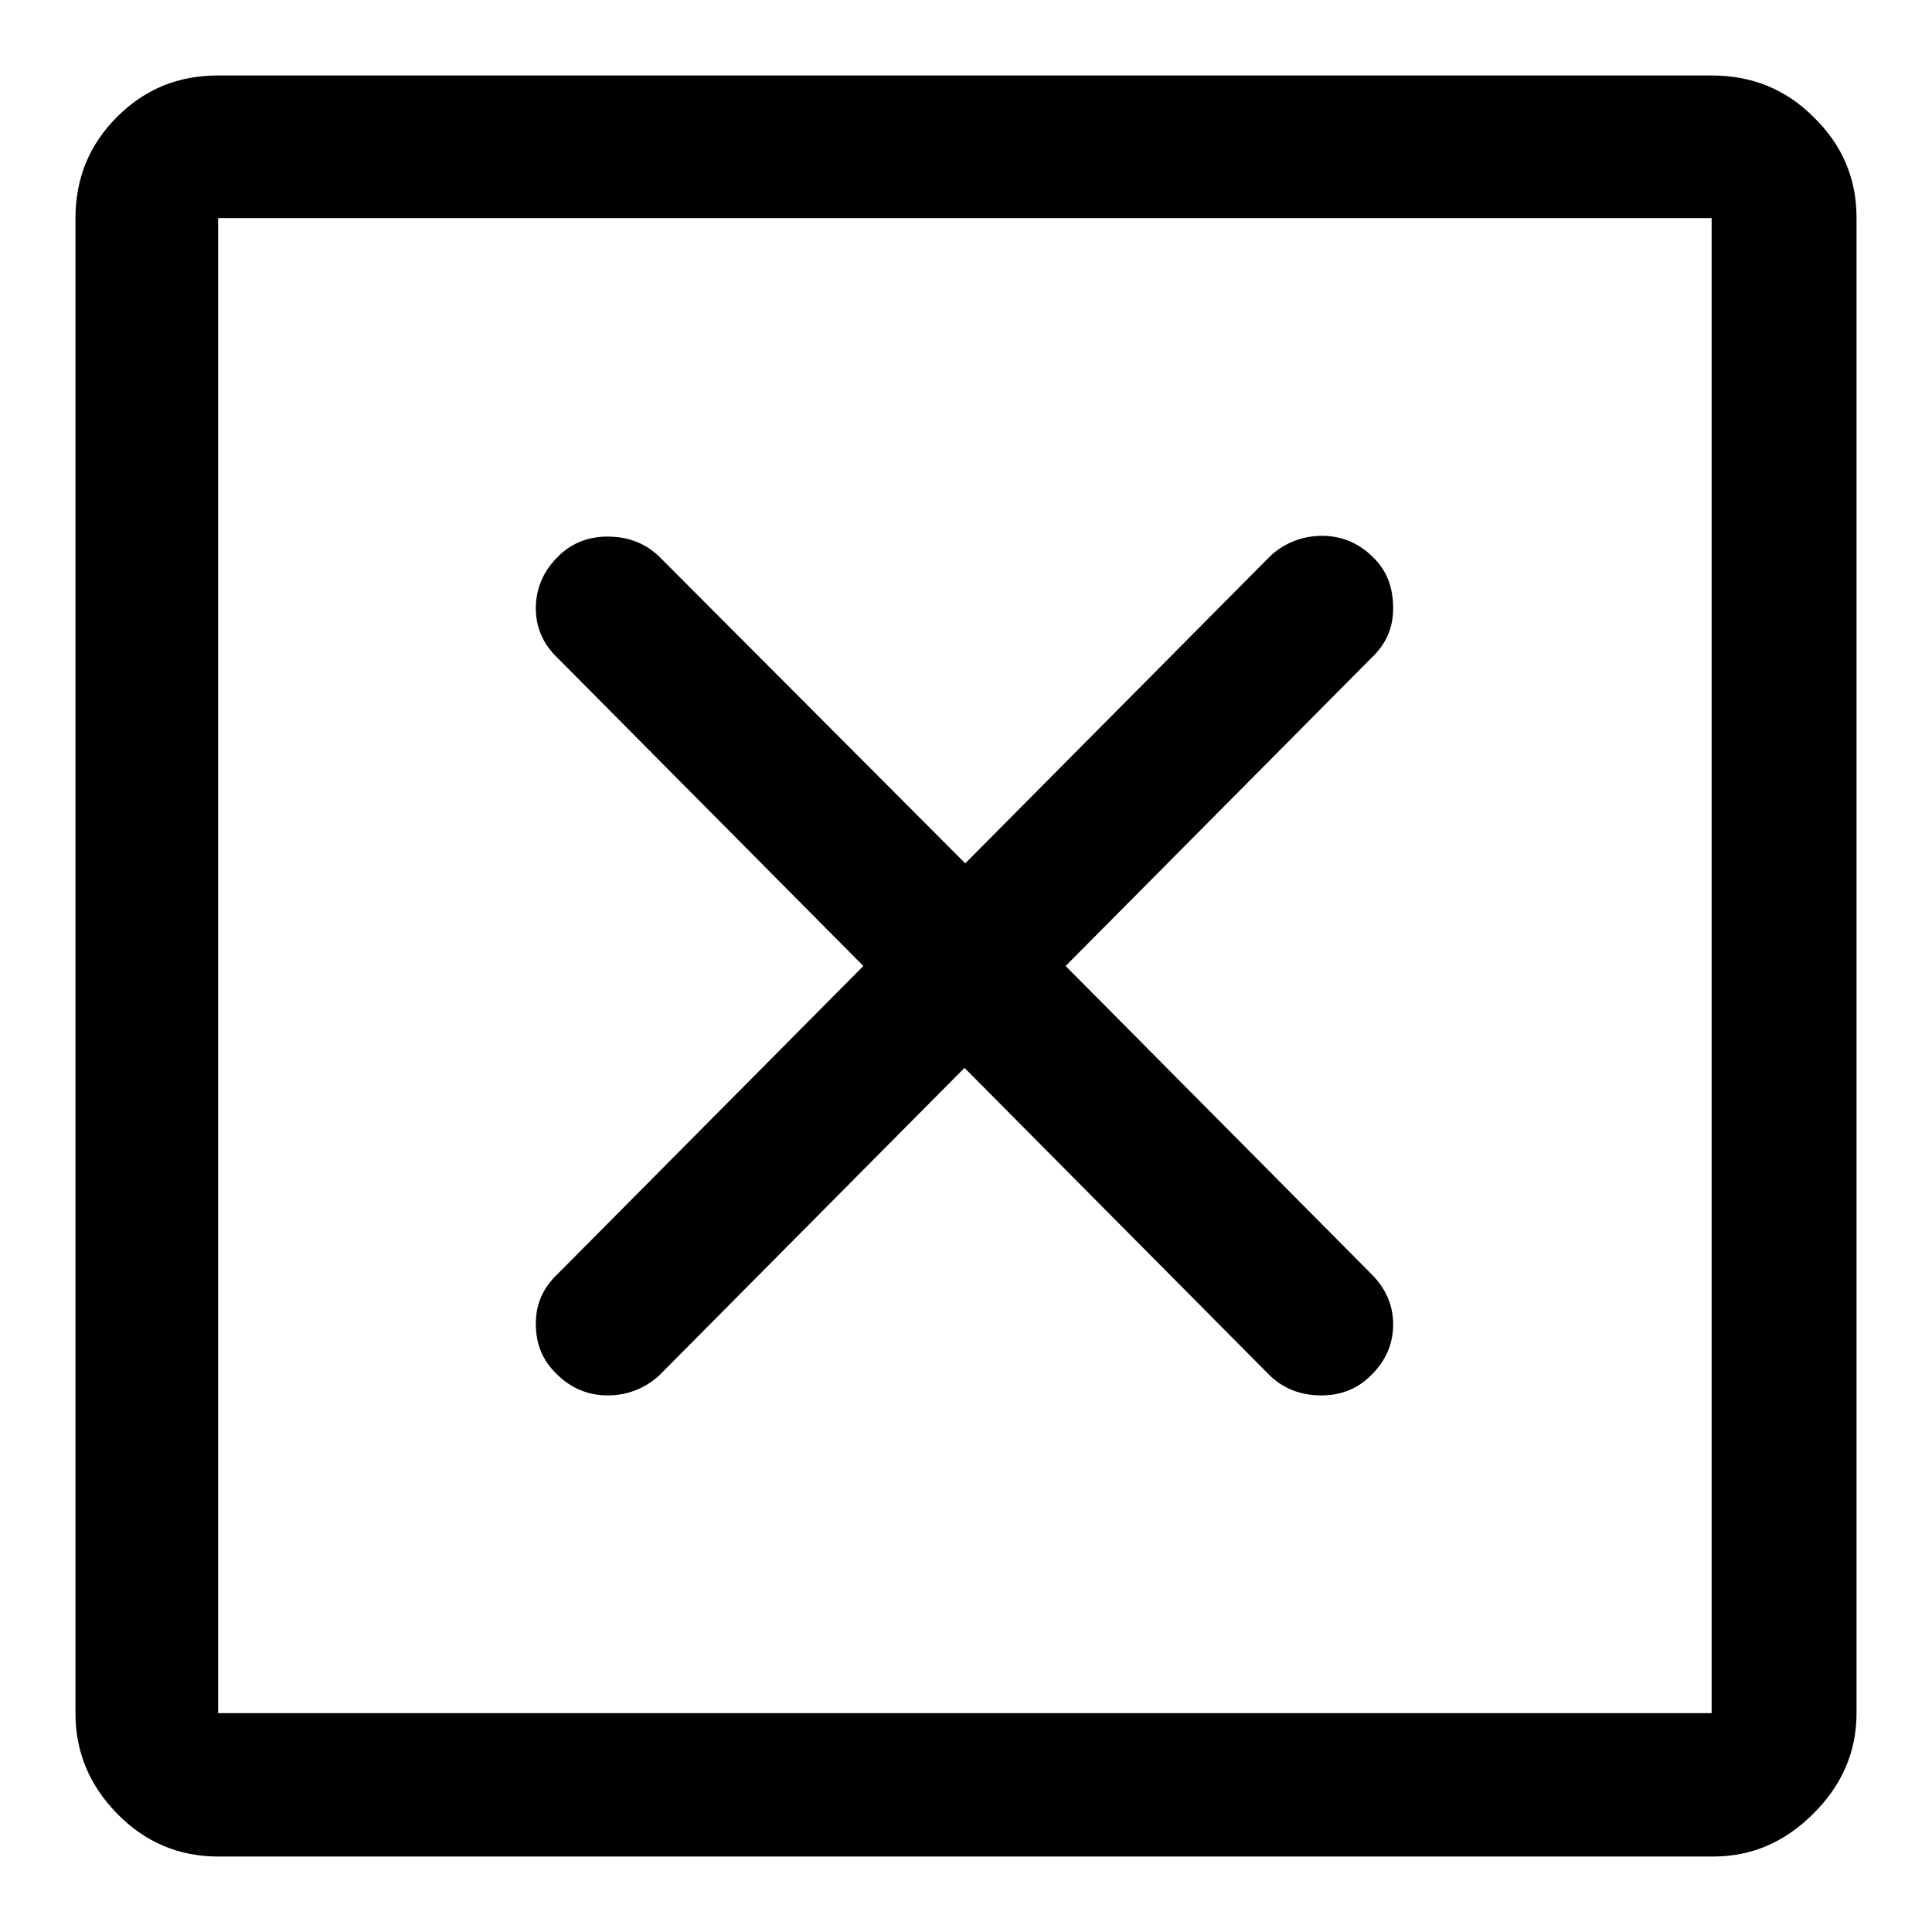
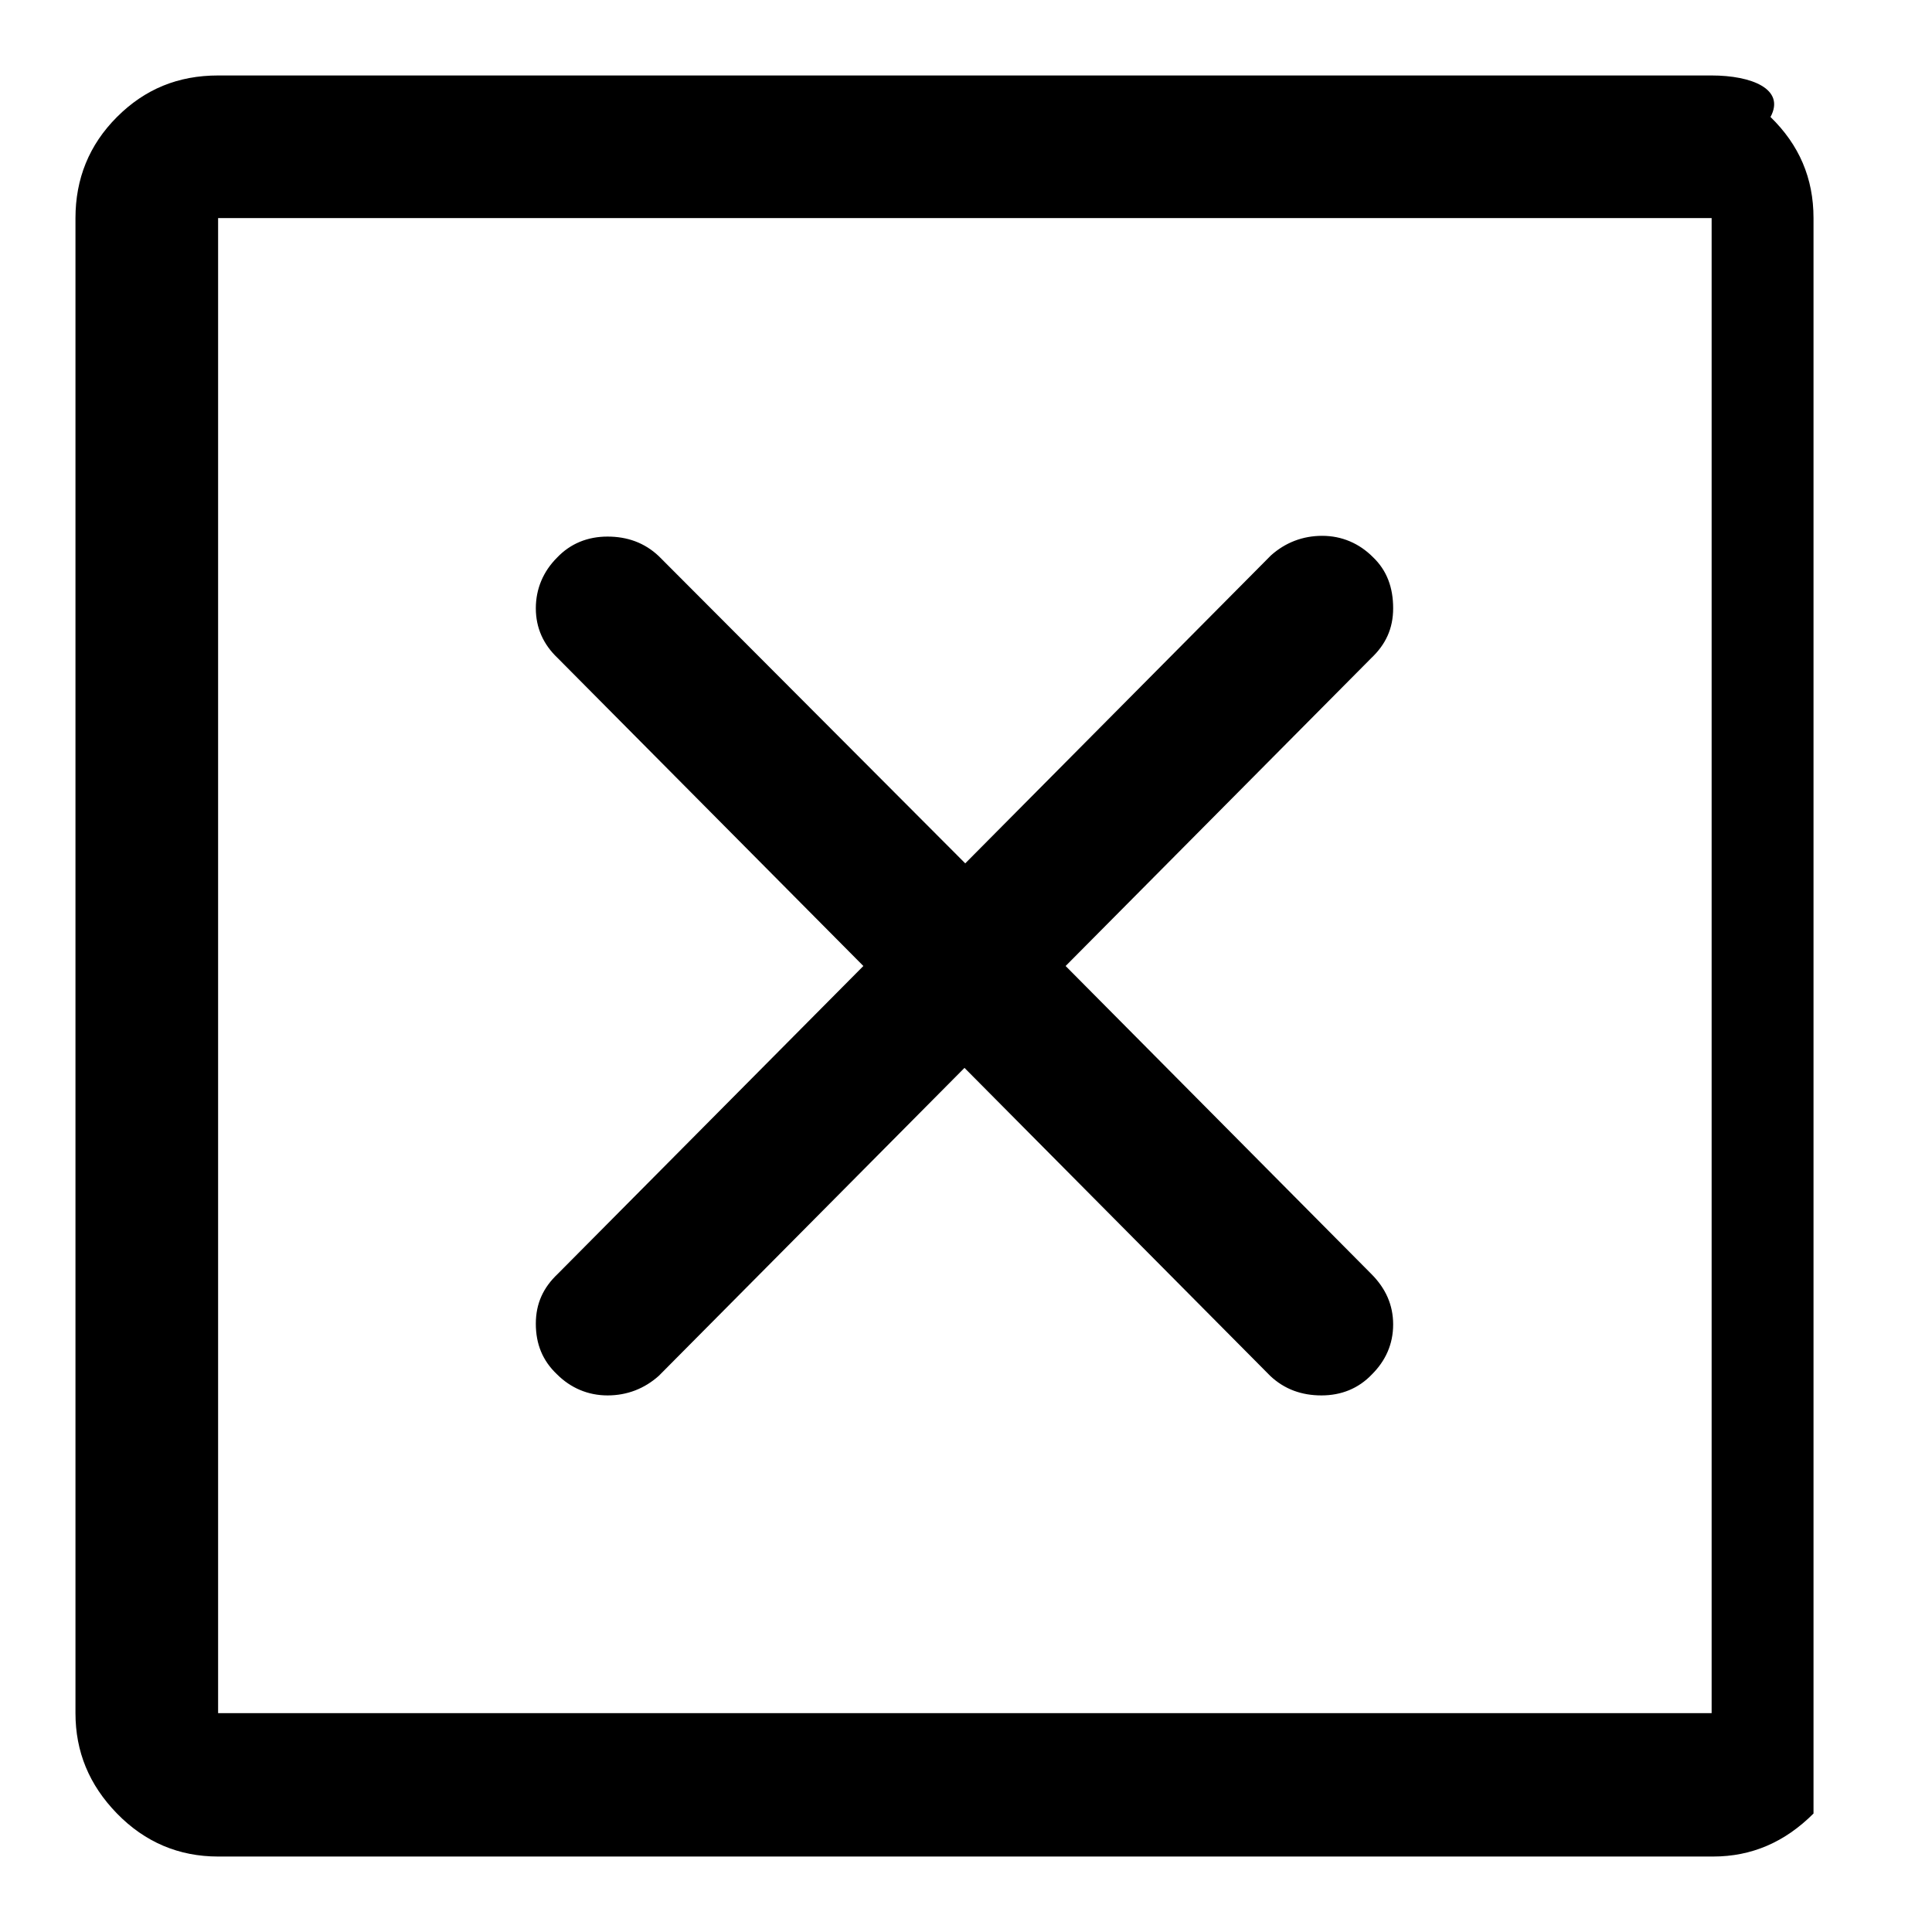
<svg xmlns="http://www.w3.org/2000/svg" version="1.1" x="0px" y="0px" viewBox="0 0 256 256" enable-background="new 0 0 256 256" xml:space="preserve">
  <g>
-     <path fill="#000000" d="M181.9,73.8c-1.8-1.8-4.1-2.8-6.7-2.8s-4.9,0.9-6.8,2.6l-40.5,40.8L87.3,73.7c-1.9-1.8-4.2-2.6-6.8-2.6 c-2.6,0-4.9,0.9-6.7,2.8c-1.8,1.8-2.8,4.1-2.8,6.7c0,2.6,1,4.8,2.9,6.6l40.5,40.8l-40.5,40.8c-1.9,1.8-2.9,3.9-2.9,6.6 s0.9,4.9,2.8,6.7c1.8,1.8,4.1,2.8,6.7,2.8c2.6,0,4.9-0.9,6.8-2.6l40.5-40.8l40.5,40.8c1.9,1.8,4.2,2.6,6.8,2.6s4.9-0.9,6.7-2.8 c1.8-1.8,2.8-4,2.8-6.6s-1-4.8-2.9-6.7l-40.5-40.8l40.5-40.8c1.9-1.8,2.9-3.9,2.9-6.6S183.8,75.6,181.9,73.8z M226.8,28.9v198.1 H28.9V28.9H226.8z M226.8,10H28.9c-5.3,0-9.7,1.8-13.4,5.5c-3.7,3.7-5.5,8.2-5.5,13.4v198.1c0,5.1,1.8,9.5,5.5,13.3 c3.7,3.8,8.2,5.7,13.4,5.7h198.1c5.1,0,9.5-1.9,13.3-5.7c3.8-3.8,5.7-8.2,5.7-13.3V28.9c0-5.3-1.9-9.7-5.7-13.4 C236.6,11.8,232.1,10,226.8,10z" />
+     <path fill="#000000" d="M181.9,73.8c-1.8-1.8-4.1-2.8-6.7-2.8s-4.9,0.9-6.8,2.6l-40.5,40.8L87.3,73.7c-1.9-1.8-4.2-2.6-6.8-2.6 c-2.6,0-4.9,0.9-6.7,2.8c-1.8,1.8-2.8,4.1-2.8,6.7c0,2.6,1,4.8,2.9,6.6l40.5,40.8l-40.5,40.8c-1.9,1.8-2.9,3.9-2.9,6.6 s0.9,4.9,2.8,6.7c1.8,1.8,4.1,2.8,6.7,2.8c2.6,0,4.9-0.9,6.8-2.6l40.5-40.8l40.5,40.8c1.9,1.8,4.2,2.6,6.8,2.6s4.9-0.9,6.7-2.8 c1.8-1.8,2.8-4,2.8-6.6s-1-4.8-2.9-6.7l-40.5-40.8l40.5-40.8c1.9-1.8,2.9-3.9,2.9-6.6S183.8,75.6,181.9,73.8z M226.8,28.9v198.1 H28.9V28.9H226.8z M226.8,10H28.9c-5.3,0-9.7,1.8-13.4,5.5c-3.7,3.7-5.5,8.2-5.5,13.4v198.1c0,5.1,1.8,9.5,5.5,13.3 c3.7,3.8,8.2,5.7,13.4,5.7h198.1c5.1,0,9.5-1.9,13.3-5.7V28.9c0-5.3-1.9-9.7-5.7-13.4 C236.6,11.8,232.1,10,226.8,10z" />
  </g>
</svg>